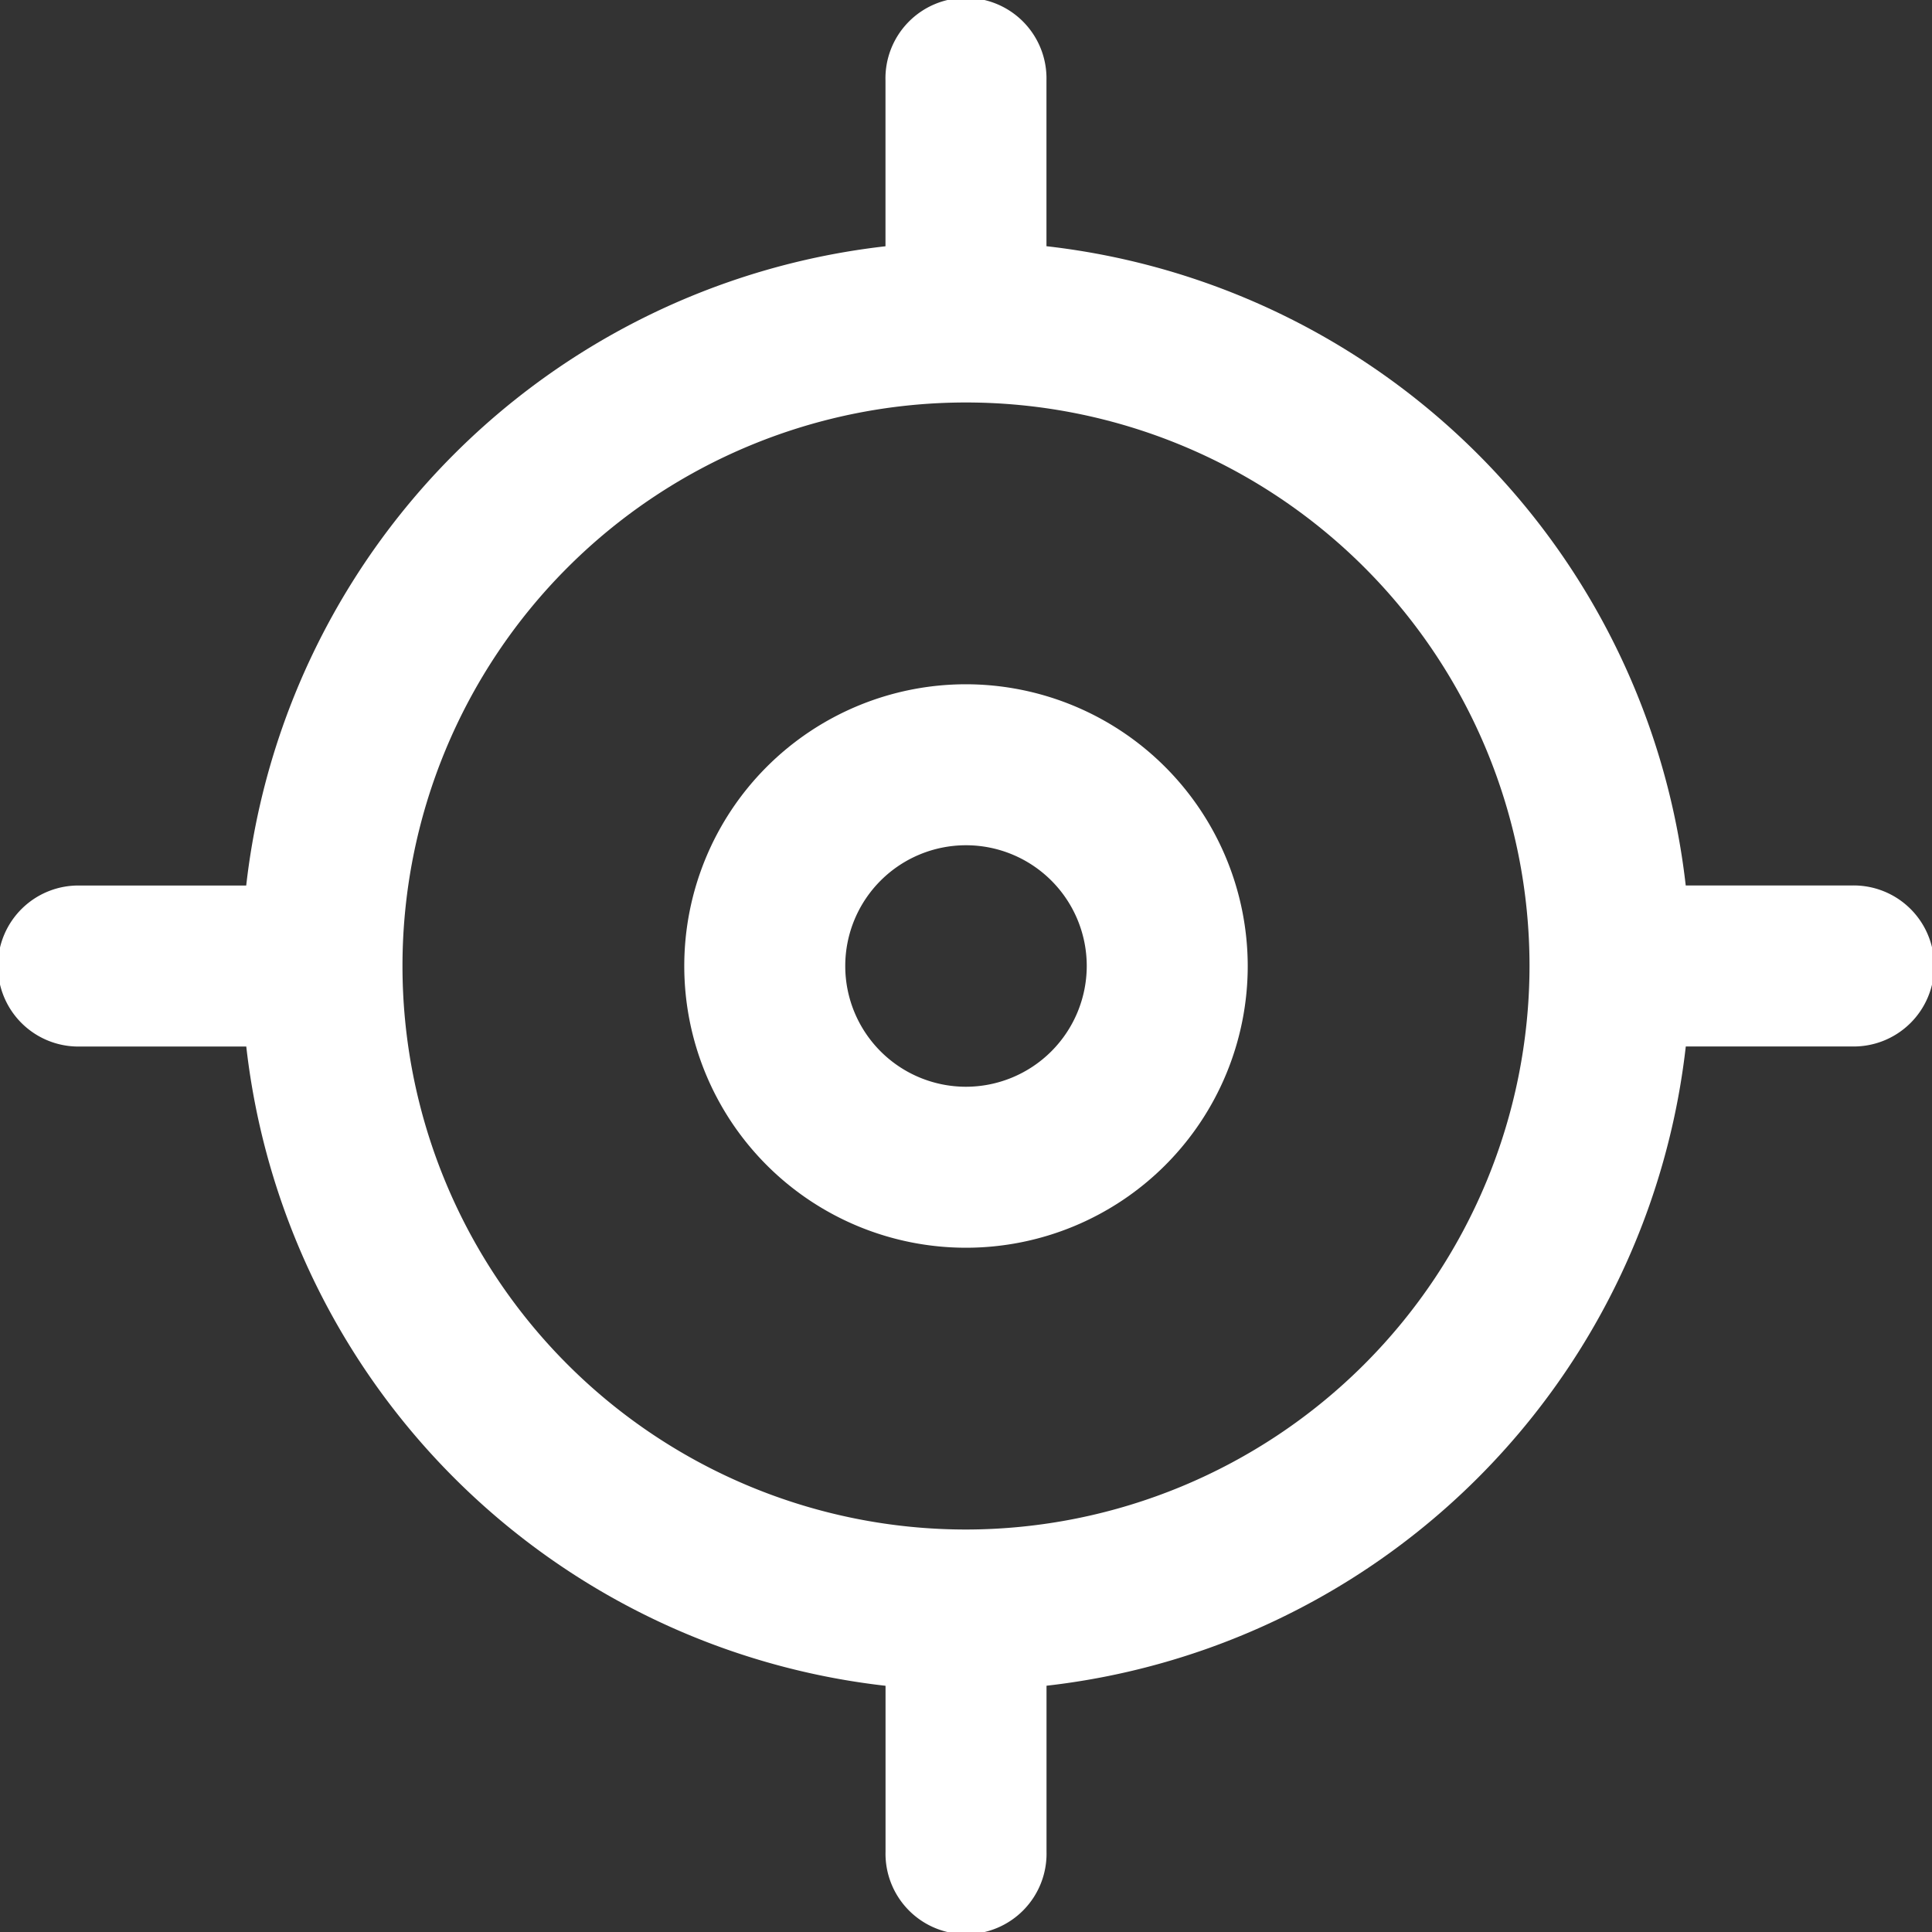
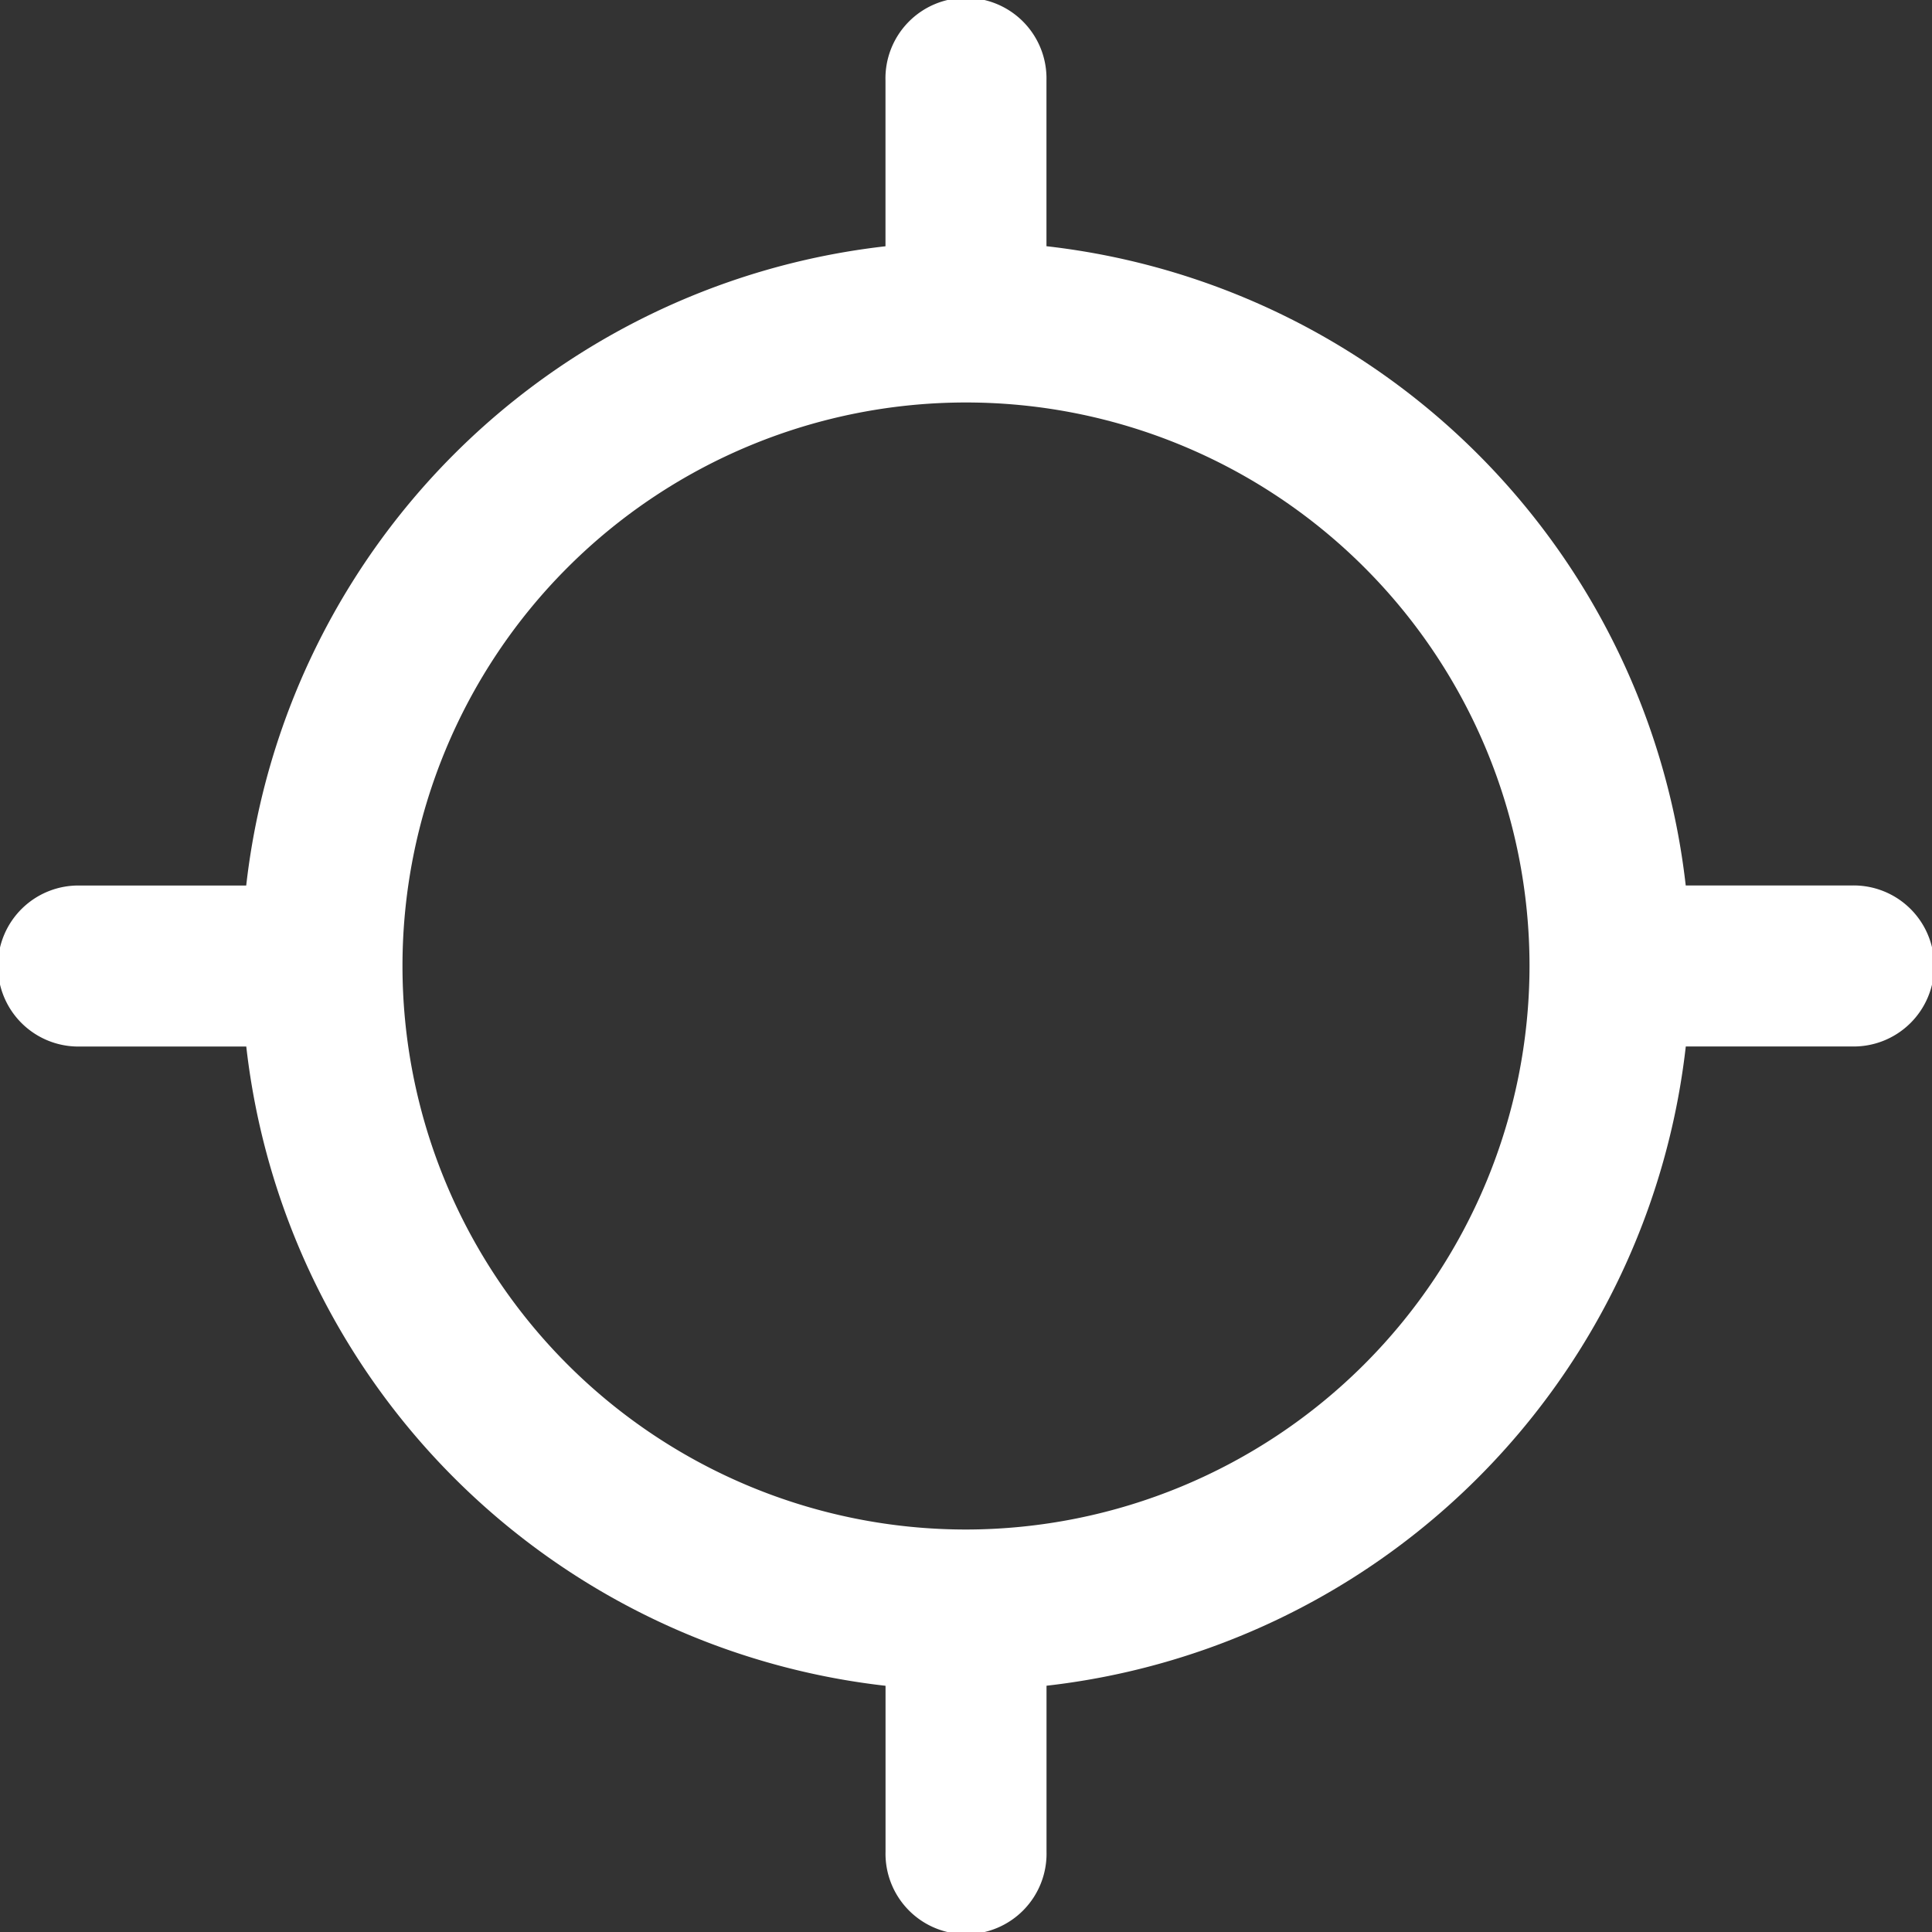
<svg xmlns="http://www.w3.org/2000/svg" width="34" height="34" viewBox="0 0 34 34">
  <rect x="0" y="0" width="34" height="34" fill="#333333" stroke="none" />
  <g id="Group_196" data-name="Group 196" transform="translate(-118 -330)">
    <g id="gps" transform="translate(118 330)">
      <g id="Group_190" data-name="Group 190" transform="translate(12.042 12.042)">
        <g id="Group_189" data-name="Group 189">
-           <path id="Path_254" data-name="Path 254" d="M140.958,136a4.958,4.958,0,1,0,4.958,4.958A4.964,4.964,0,0,0,140.958,136Zm0,7.083a2.125,2.125,0,1,1,2.125-2.125A2.128,2.128,0,0,1,140.958,143.083Z" transform="translate(-136 -136)" fill="#fff" />
-         </g>
+           </g>
      </g>
      <g id="Group_192" data-name="Group 192">
        <g id="Group_191" data-name="Group 191">
          <path id="Path_255" data-name="Path 255" d="M32.583,15.583H29.666a12.768,12.768,0,0,0-11.25-11.25V1.417a1.417,1.417,0,1,0-2.833,0V4.334a12.768,12.768,0,0,0-11.25,11.25H1.417a1.417,1.417,0,1,0,0,2.833H4.334a12.768,12.768,0,0,0,11.25,11.25v2.917a1.417,1.417,0,1,0,2.833,0V29.666a12.768,12.768,0,0,0,11.25-11.25h2.917a1.417,1.417,0,1,0,0-2.833ZM17,26.917A9.917,9.917,0,1,1,26.917,17,9.928,9.928,0,0,1,17,26.917Z" fill="#fff" />
        </g>
      </g>
    </g>
  </g>
</svg>